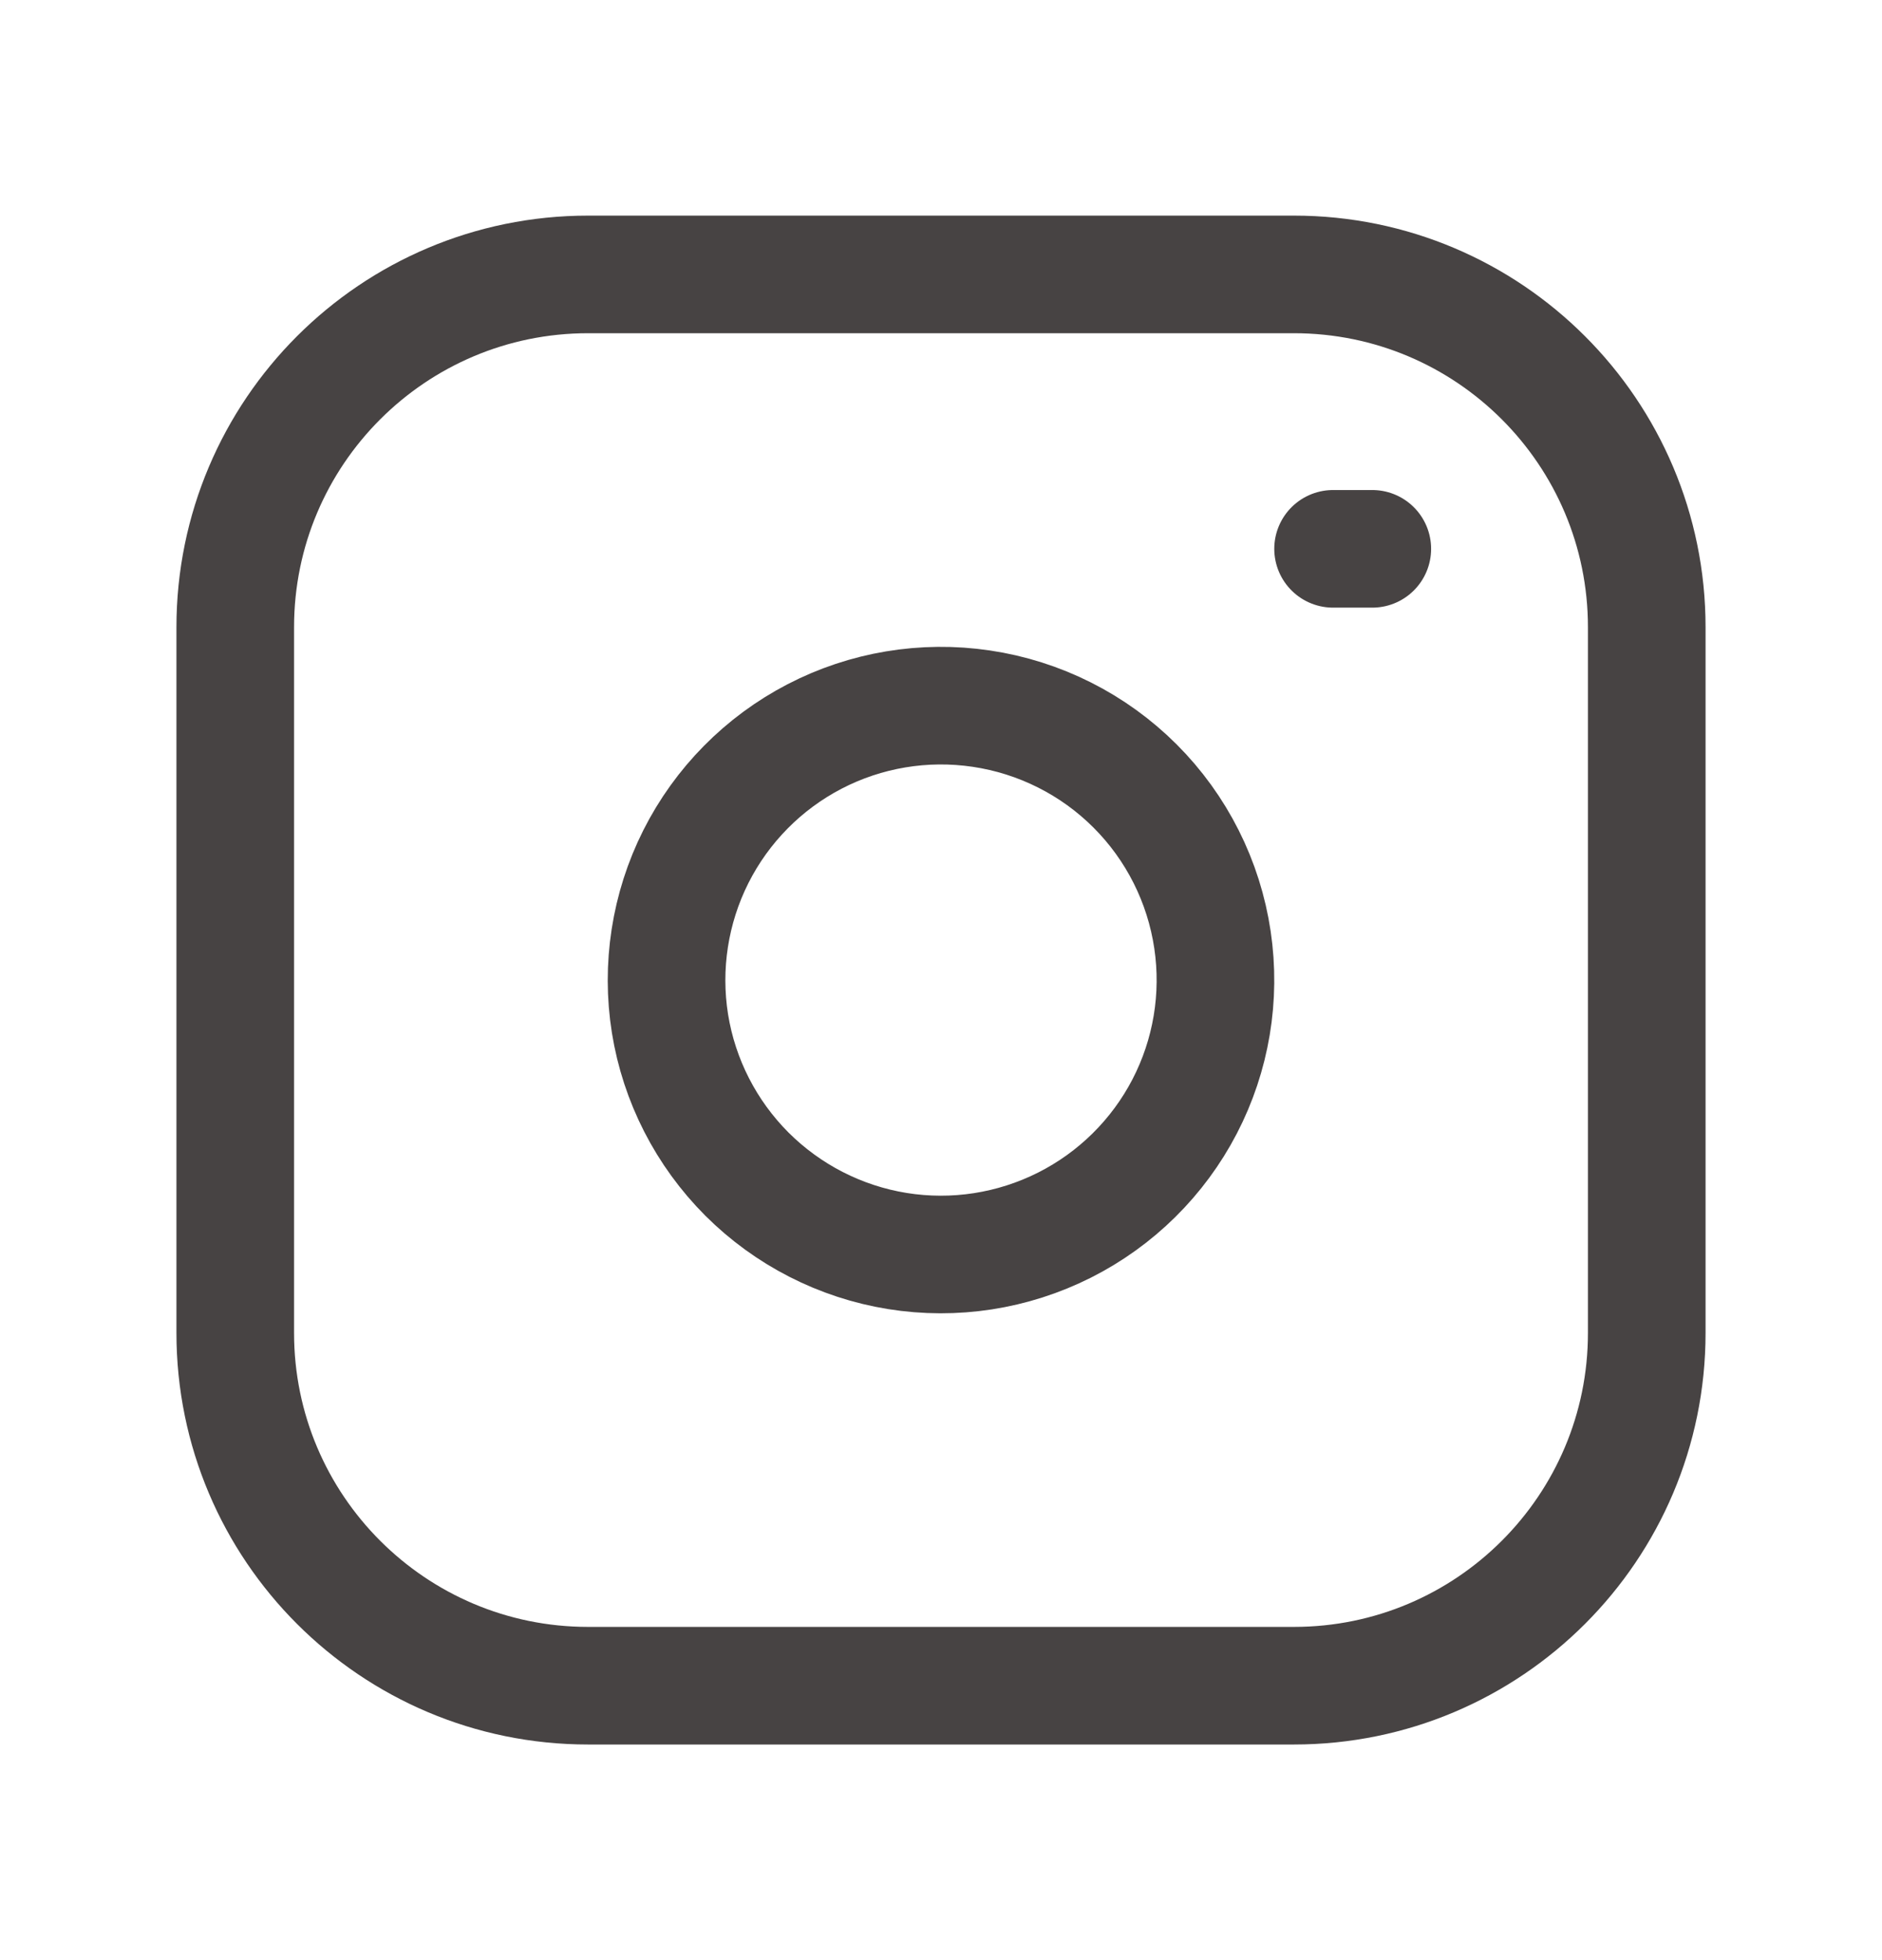
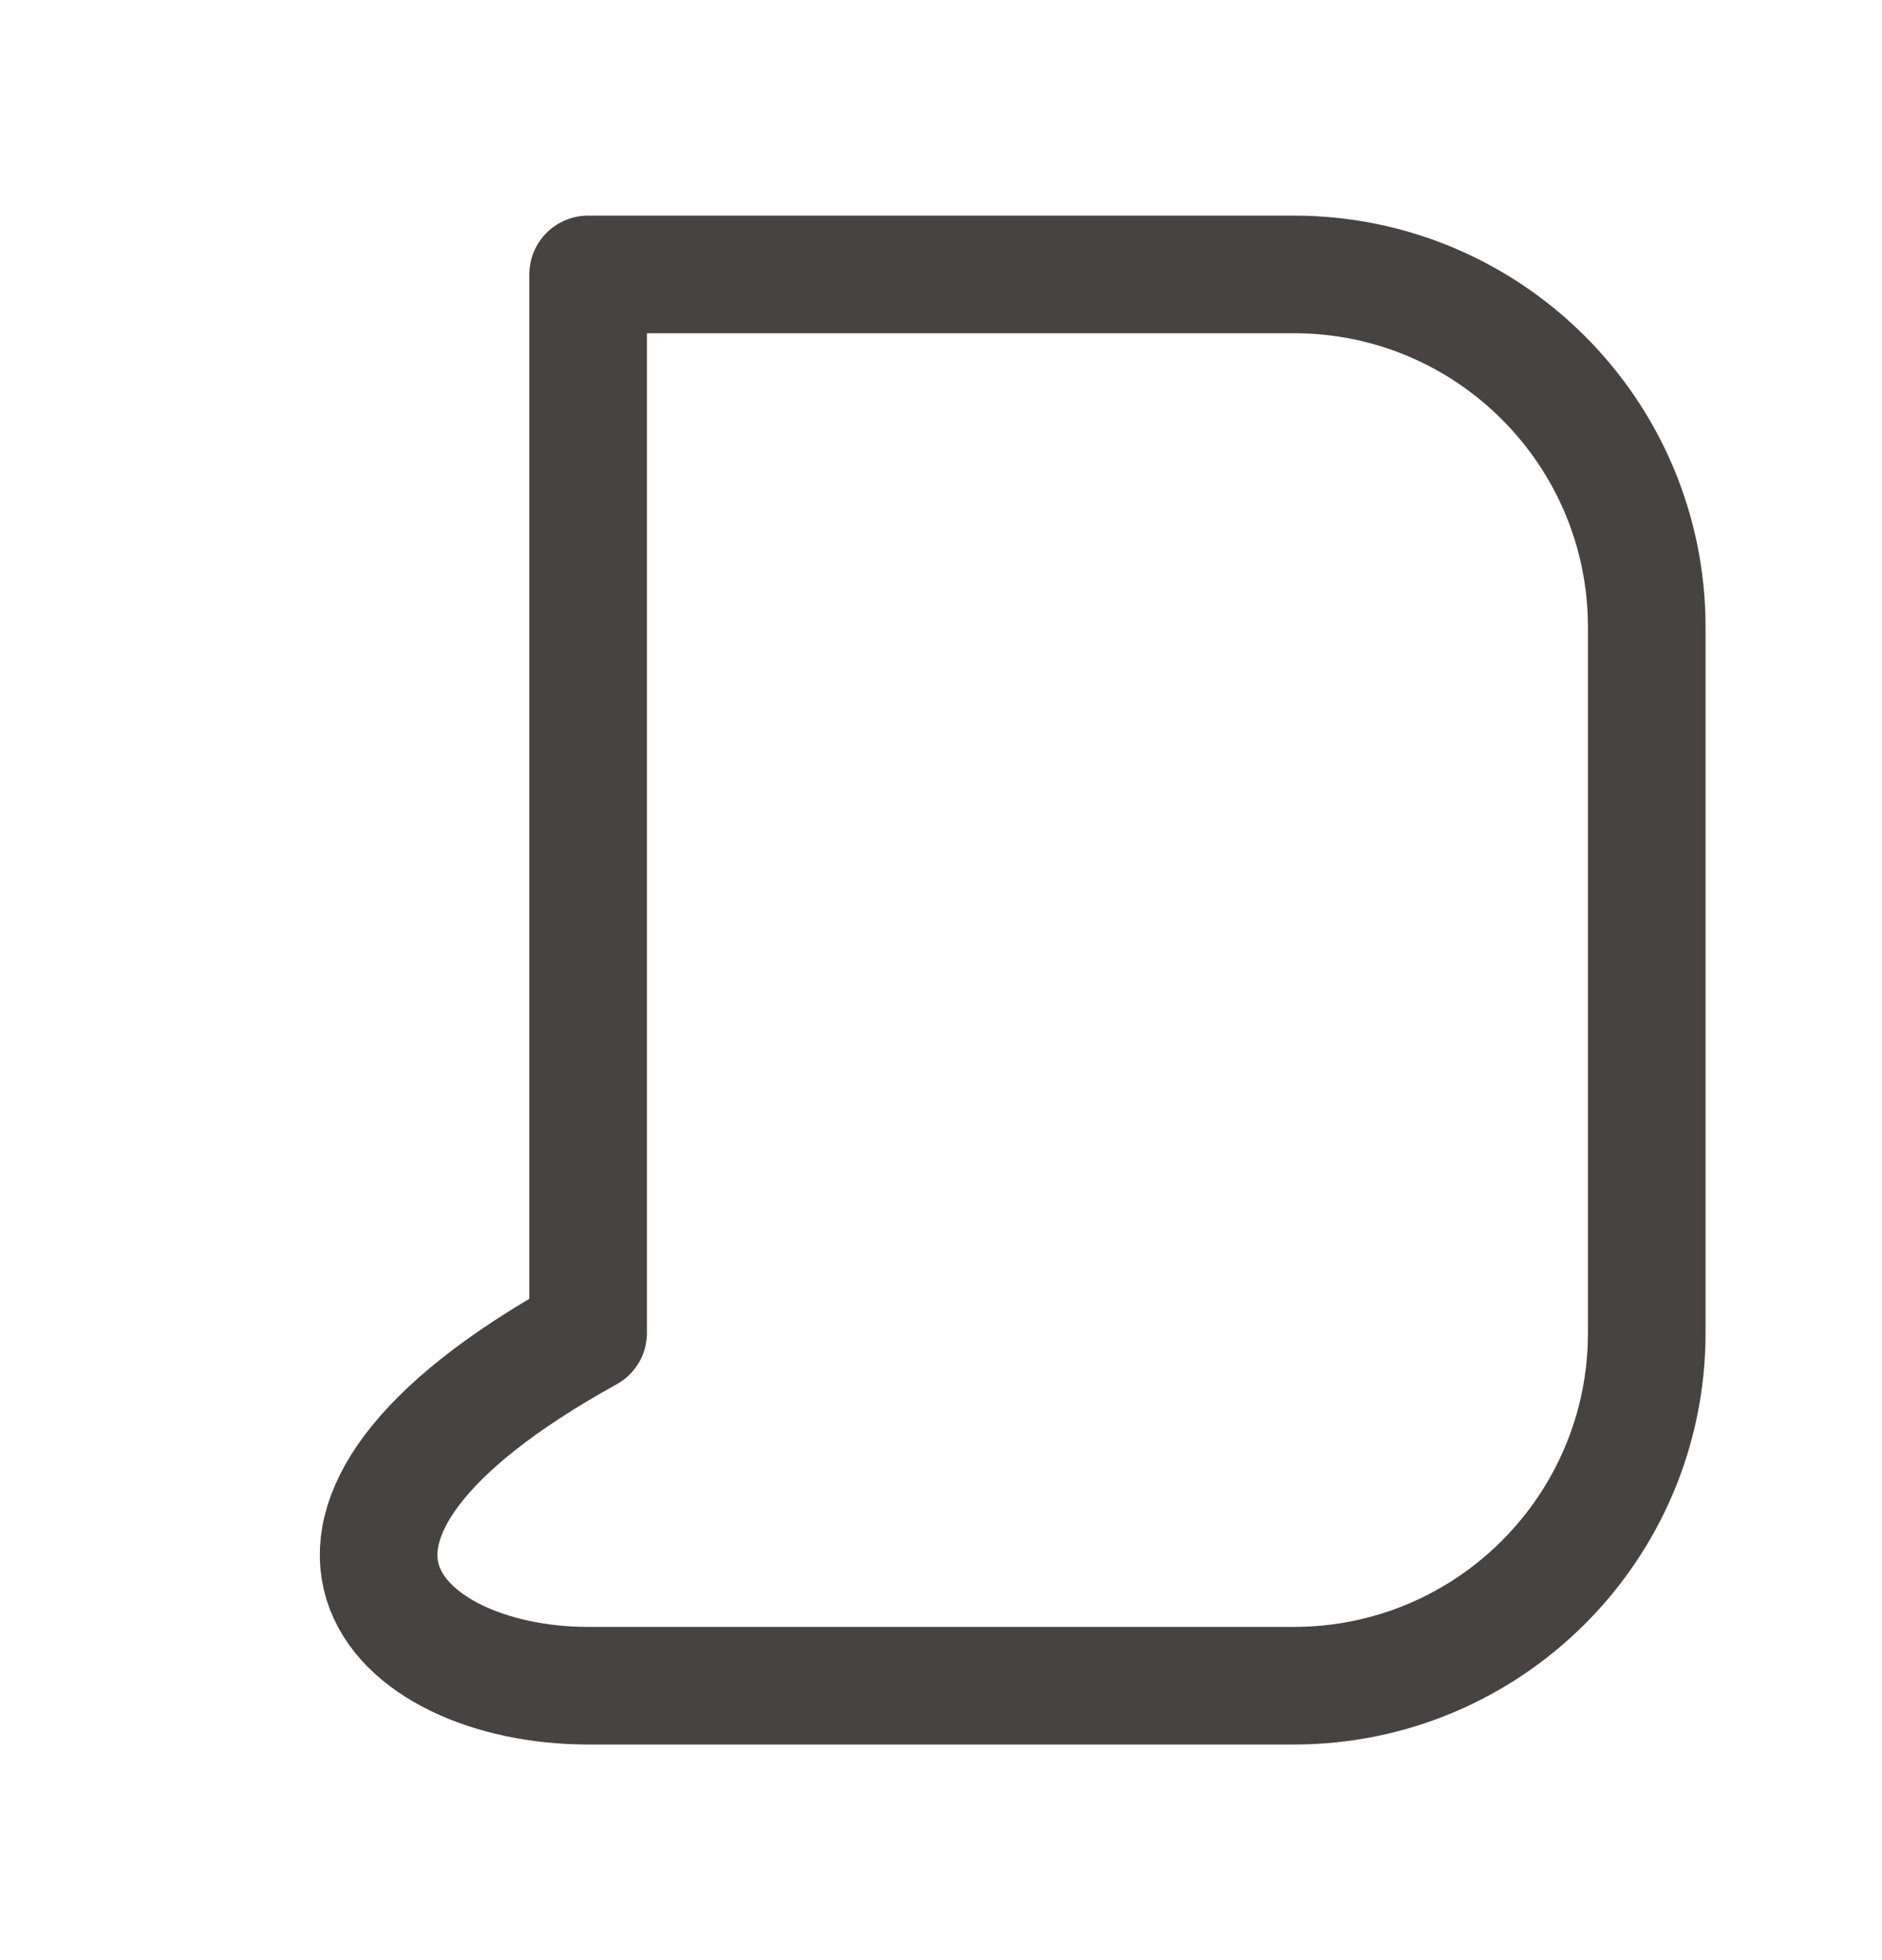
<svg xmlns="http://www.w3.org/2000/svg" width="24" height="25" viewBox="0 0 24 25" fill="none">
-   <path d="M16.5 3.5H7.5C5.015 3.5 3 5.515 3 8V17C3 19.485 5.015 21.5 7.5 21.5H16.5C18.985 21.5 21 19.485 21 17V8C21 5.515 18.985 3.5 16.5 3.5Z" stroke="#474343" stroke-width="1.5" stroke-linecap="round" stroke-linejoin="round" />
-   <path d="M15.462 11.987C15.57 12.715 15.446 13.459 15.107 14.112C14.768 14.765 14.231 15.295 13.574 15.626C12.916 15.957 12.171 16.073 11.444 15.956C10.717 15.839 10.046 15.495 9.525 14.975C9.005 14.454 8.661 13.783 8.544 13.056C8.428 12.329 8.543 11.584 8.874 10.926C9.205 10.269 9.735 9.732 10.388 9.393C11.041 9.054 11.785 8.93 12.513 9.038C13.256 9.148 13.944 9.494 14.475 10.025C15.006 10.556 15.352 11.244 15.462 11.987Z" stroke="#474343" stroke-width="1.5" stroke-linecap="round" stroke-linejoin="round" />
-   <path d="M17 7H17.5" stroke="#474343" stroke-width="1.5" stroke-linecap="round" stroke-linejoin="round" />
+   <path d="M16.5 3.5H7.5V17C3 19.485 5.015 21.5 7.5 21.5H16.5C18.985 21.5 21 19.485 21 17V8C21 5.515 18.985 3.5 16.5 3.5Z" stroke="#474343" stroke-width="1.5" stroke-linecap="round" stroke-linejoin="round" />
</svg>